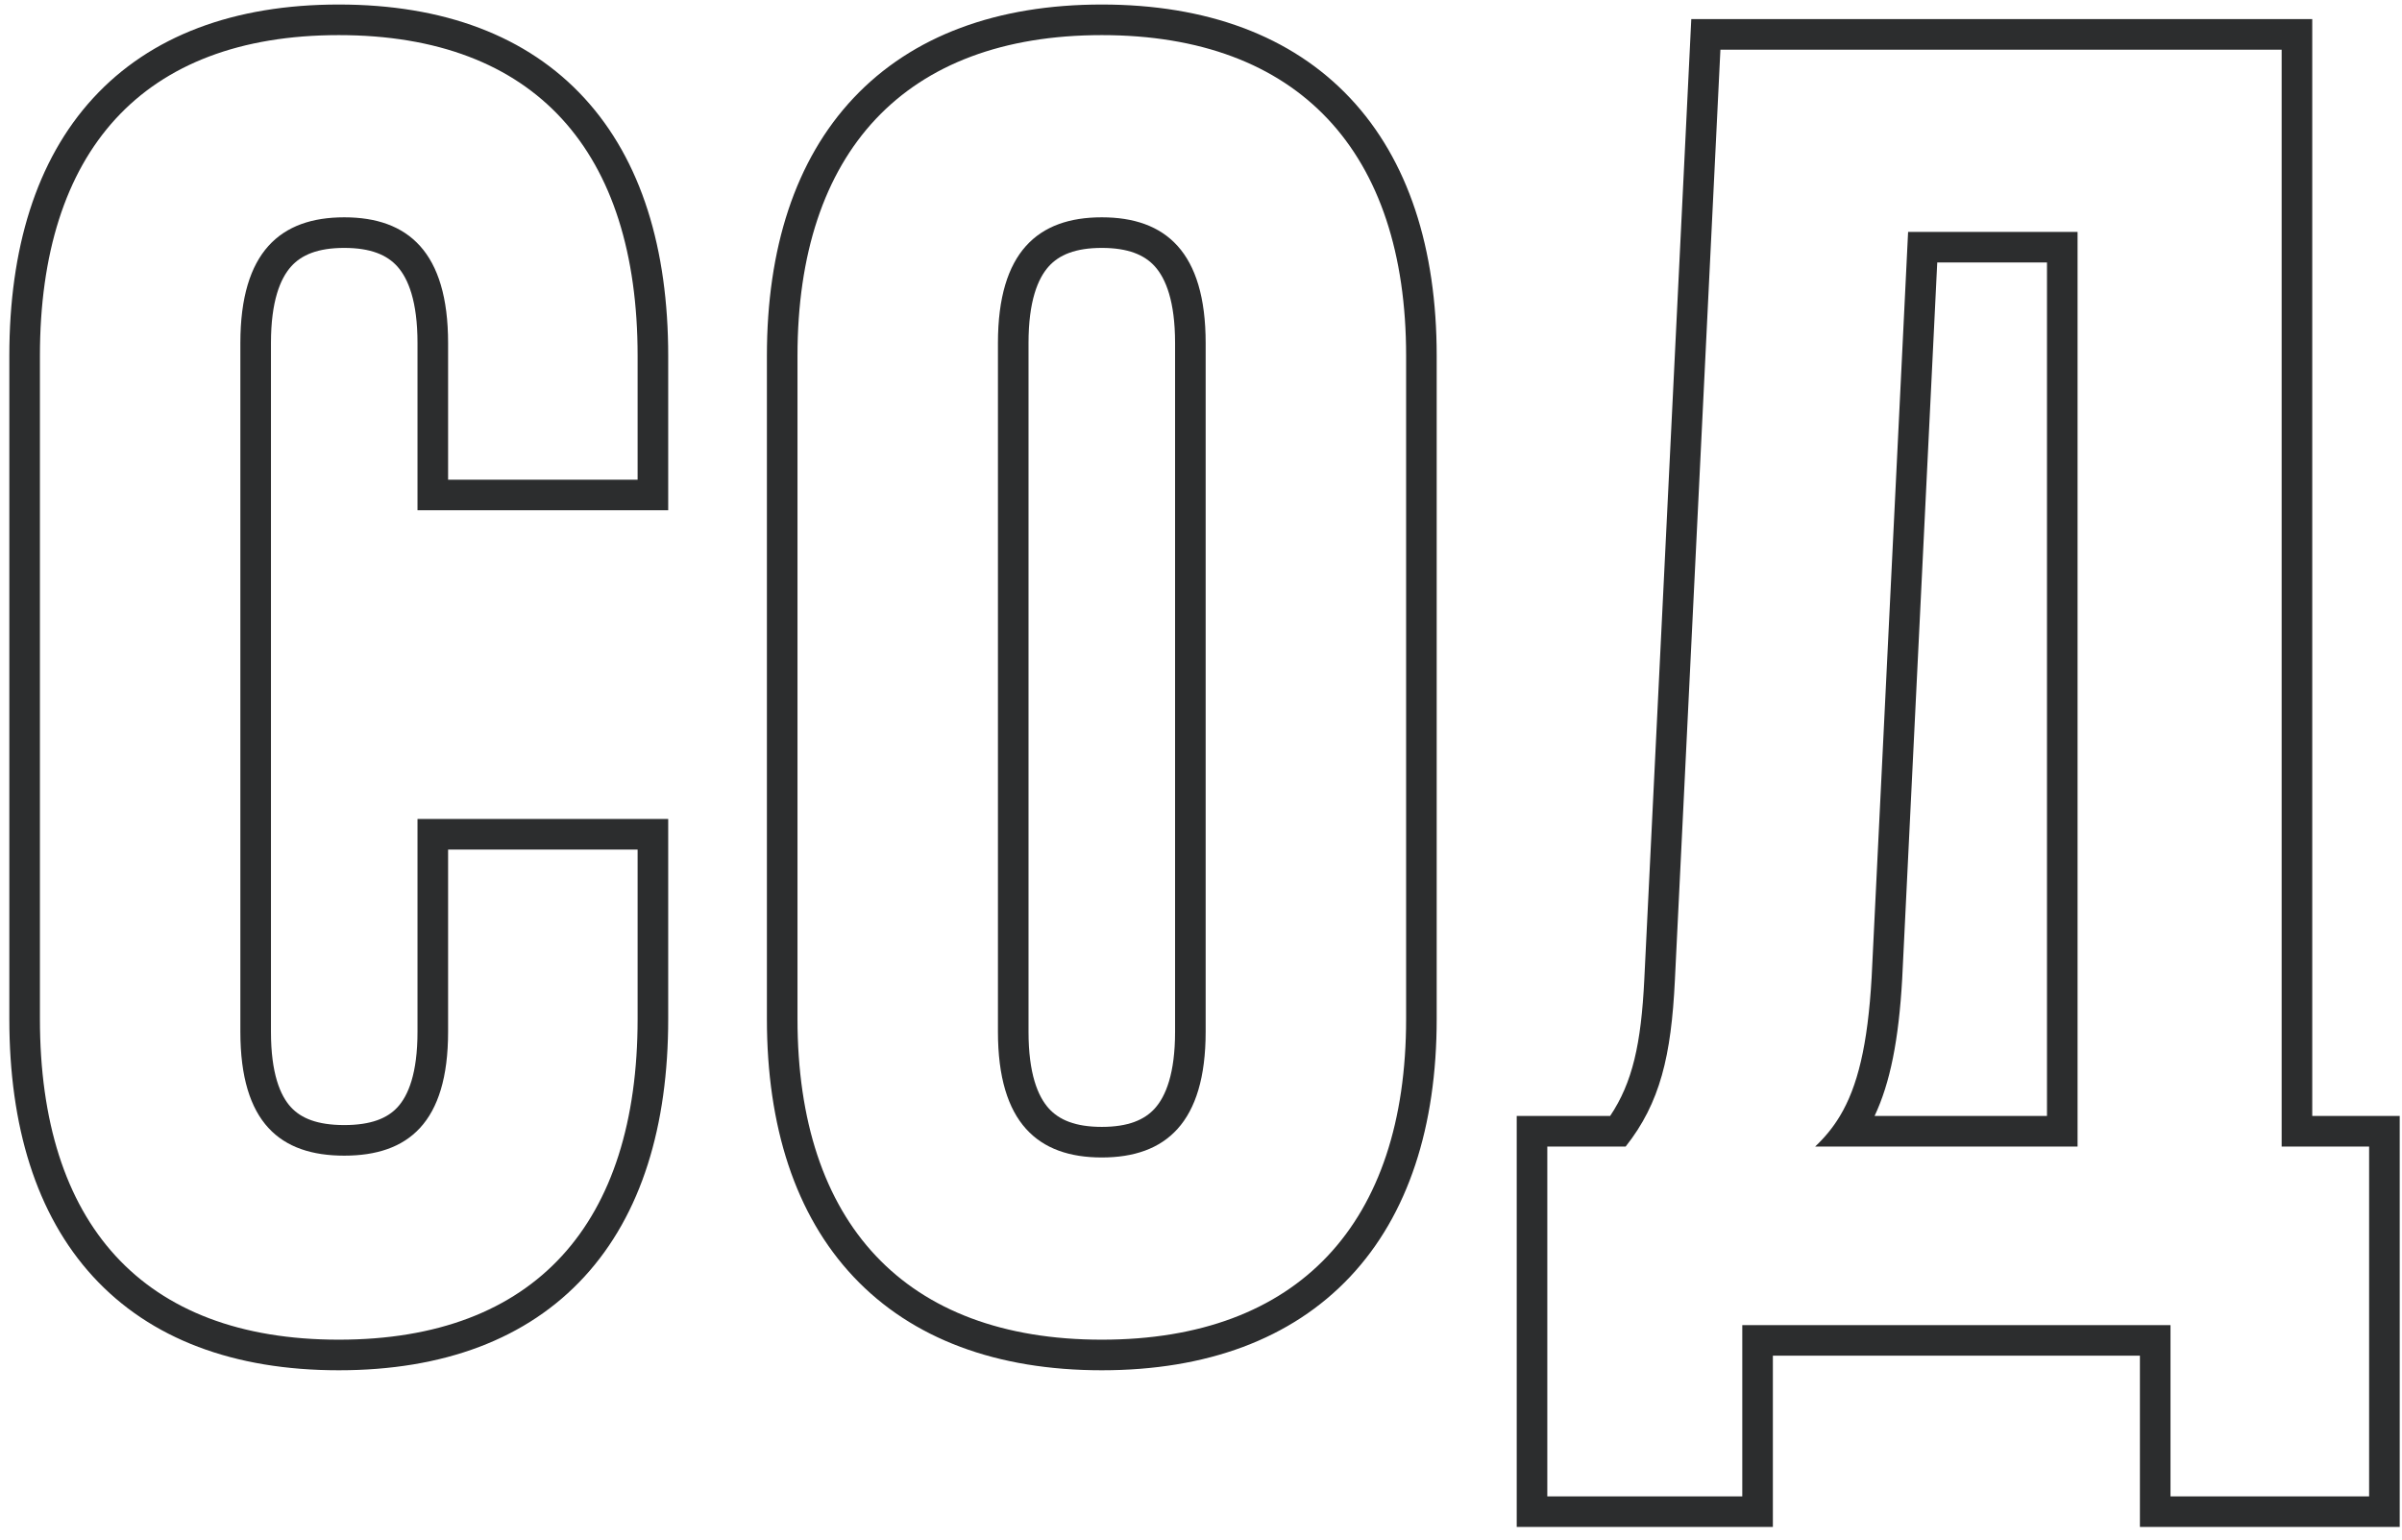
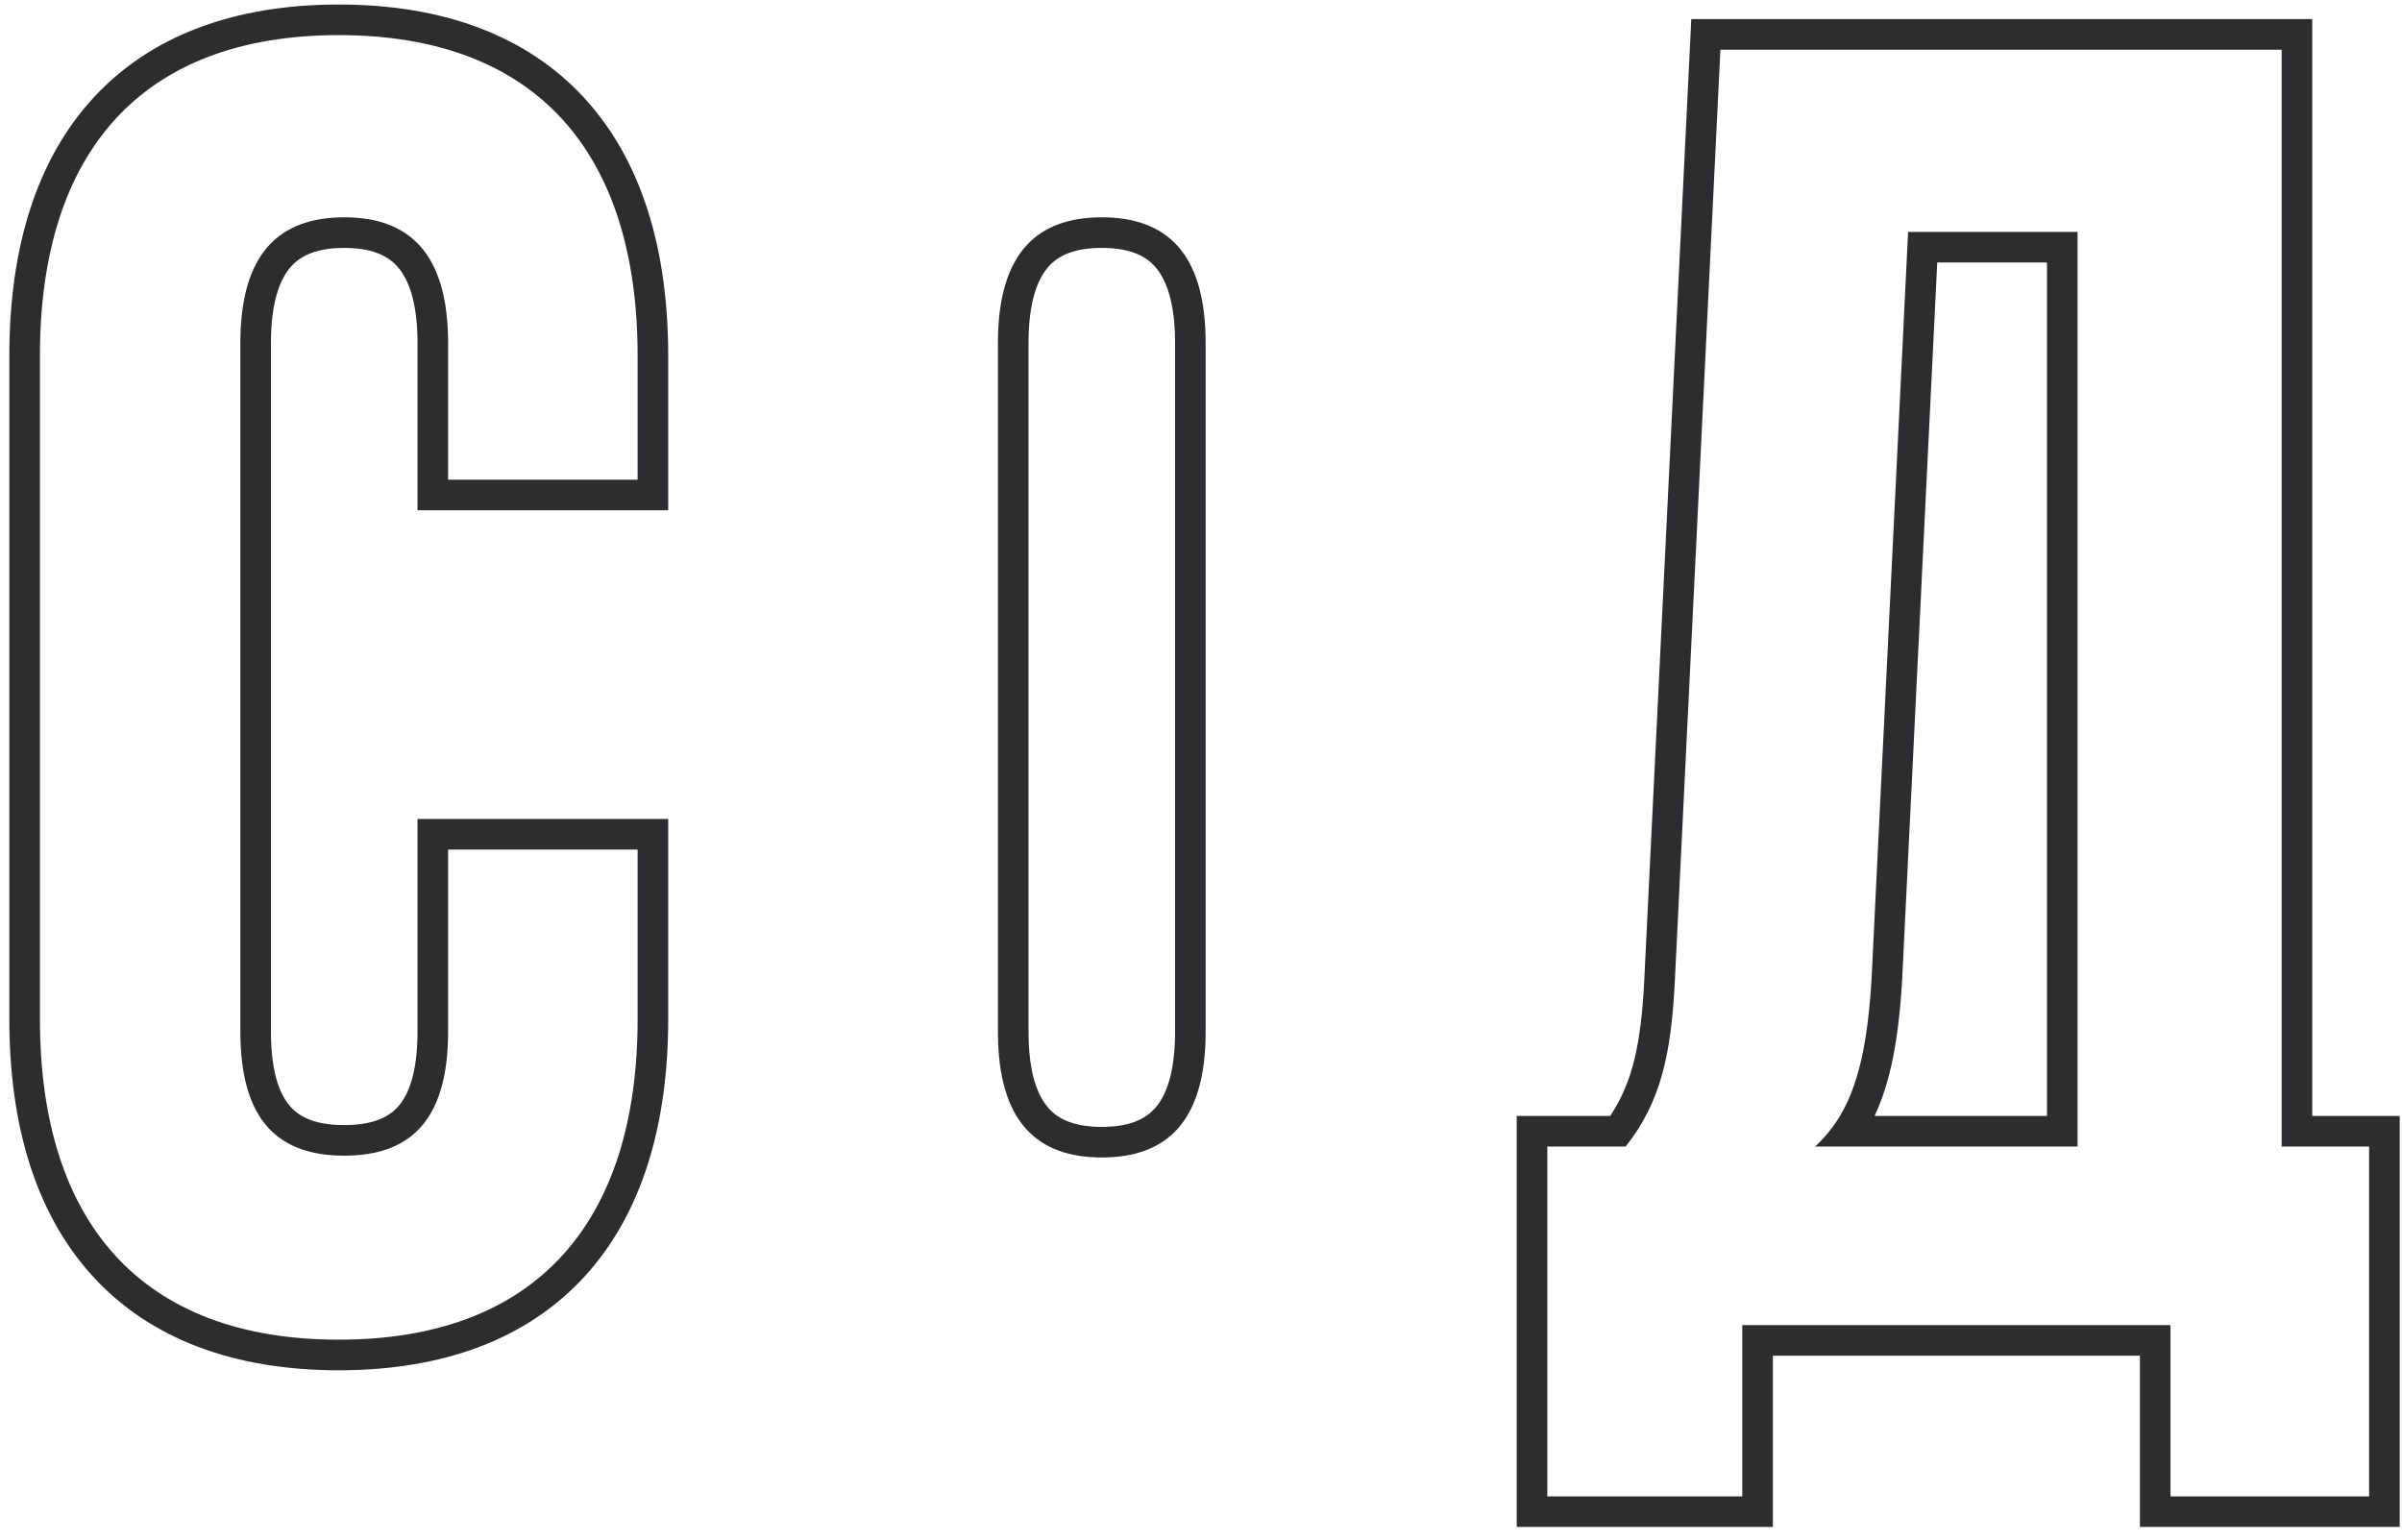
<svg xmlns="http://www.w3.org/2000/svg" width="145" height="93" viewBox="0 0 145 93" fill="none">
  <path fill-rule="evenodd" clip-rule="evenodd" d="M40.337 61.52V49.443H25.203V62.29C25.203 64.812 24.643 66.142 23.999 66.843C23.386 67.511 22.404 67.923 20.78 67.923C19.156 67.923 18.174 67.511 17.561 66.843C16.917 66.142 16.357 64.812 16.357 62.29V20.71C16.357 18.189 16.917 16.82 17.576 16.086C18.198 15.392 19.182 14.967 20.78 14.967C22.378 14.967 23.362 15.392 23.985 16.086C24.644 16.82 25.203 18.189 25.203 20.71V30.807H40.337V21.48C40.337 15.035 38.726 9.684 35.286 5.932C31.823 2.154 26.76 0.273 20.45 0.273C14.14 0.273 9.077 2.154 5.614 5.932C2.175 9.684 0.563 15.035 0.563 21.48V61.52C0.563 67.965 2.175 73.316 5.614 77.068C9.077 80.846 14.14 82.727 20.45 82.727C26.76 82.727 31.823 80.846 35.286 77.068C38.726 73.316 40.337 67.965 40.337 61.52ZM27.05 51.29H38.49V61.52C38.49 73.84 32.33 80.88 20.45 80.88C8.57 80.88 2.41 73.84 2.41 61.52V21.48C2.41 9.16 8.57 2.12 20.45 2.12C32.33 2.12 38.49 9.16 38.49 21.48V28.96H27.05V20.71C27.05 15.21 24.63 13.12 20.78 13.12C16.93 13.12 14.51 15.21 14.51 20.71V62.29C14.51 67.79 16.93 69.77 20.78 69.77C24.63 69.77 27.05 67.79 27.05 62.29V51.29Z" fill="#2C2D2E" />
  <path fill-rule="evenodd" clip-rule="evenodd" d="M66.511 69.88C62.661 69.88 60.242 67.79 60.242 62.29V20.71C60.242 15.21 62.661 13.12 66.511 13.12C70.362 13.12 72.781 15.21 72.781 20.71V62.29C72.781 67.79 70.362 69.88 66.511 69.88ZM63.307 66.914C63.93 67.608 64.914 68.033 66.511 68.033C68.109 68.033 69.093 67.608 69.716 66.914C70.375 66.18 70.935 64.811 70.935 62.29V20.71C70.935 18.189 70.375 16.82 69.716 16.086C69.093 15.392 68.109 14.967 66.511 14.967C64.914 14.967 63.93 15.392 63.307 16.086C62.648 16.82 62.088 18.189 62.088 20.71V62.29C62.088 64.811 62.648 66.18 63.307 66.914Z" fill="#2C2D2E" />
-   <path fill-rule="evenodd" clip-rule="evenodd" d="M51.527 5.914C55.07 2.152 60.204 0.273 66.511 0.273C72.819 0.273 77.953 2.152 81.496 5.914C85.022 9.659 86.728 15.012 86.728 21.48V61.52C86.728 67.988 85.022 73.341 81.496 77.086C77.953 80.848 72.819 82.727 66.511 82.727C60.204 82.727 55.07 80.848 51.527 77.086C48.001 73.341 46.295 67.988 46.295 61.52V21.48C46.295 15.012 48.001 9.659 51.527 5.914ZM66.511 2.12C54.632 2.12 48.142 9.16 48.142 21.48V61.52C48.142 73.84 54.632 80.88 66.511 80.88C78.391 80.88 84.882 73.84 84.882 61.52V21.48C84.882 9.16 78.391 2.12 66.511 2.12Z" fill="#2C2D2E" />
-   <path fill-rule="evenodd" clip-rule="evenodd" d="M115.185 14H125.415V69.22H109.575C110.146 68.68 110.644 68.086 111.072 67.373C112.126 65.615 112.75 63.138 112.985 58.99L115.185 14ZM114.829 59.087L114.829 59.094C114.62 62.784 114.103 65.378 113.162 67.373H123.569V15.847H116.944L114.829 59.087Z" fill="#2C2D2E" />
+   <path fill-rule="evenodd" clip-rule="evenodd" d="M115.185 14H125.415V69.22H109.575C110.146 68.68 110.644 68.086 111.072 67.373C112.126 65.615 112.75 63.138 112.985 58.99L115.185 14M114.829 59.087L114.829 59.094C114.62 62.784 114.103 65.378 113.162 67.373H123.569V15.847H116.944L114.829 59.087Z" fill="#2C2D2E" />
  <path fill-rule="evenodd" clip-rule="evenodd" d="M129.179 92.187V81.847H107.022V92.187H91.559V67.373H97.199C98.548 65.358 99.07 63.031 99.261 59.12L102.097 1.153H139.582V67.373H144.862V92.187H129.179ZM137.735 69.22V3H103.855L101.105 59.21C100.885 63.72 100.225 66.58 98.135 69.22H93.405V90.34H105.175V80H131.025V90.34H143.015V69.22H137.735Z" fill="#2C2D2E" />
</svg>